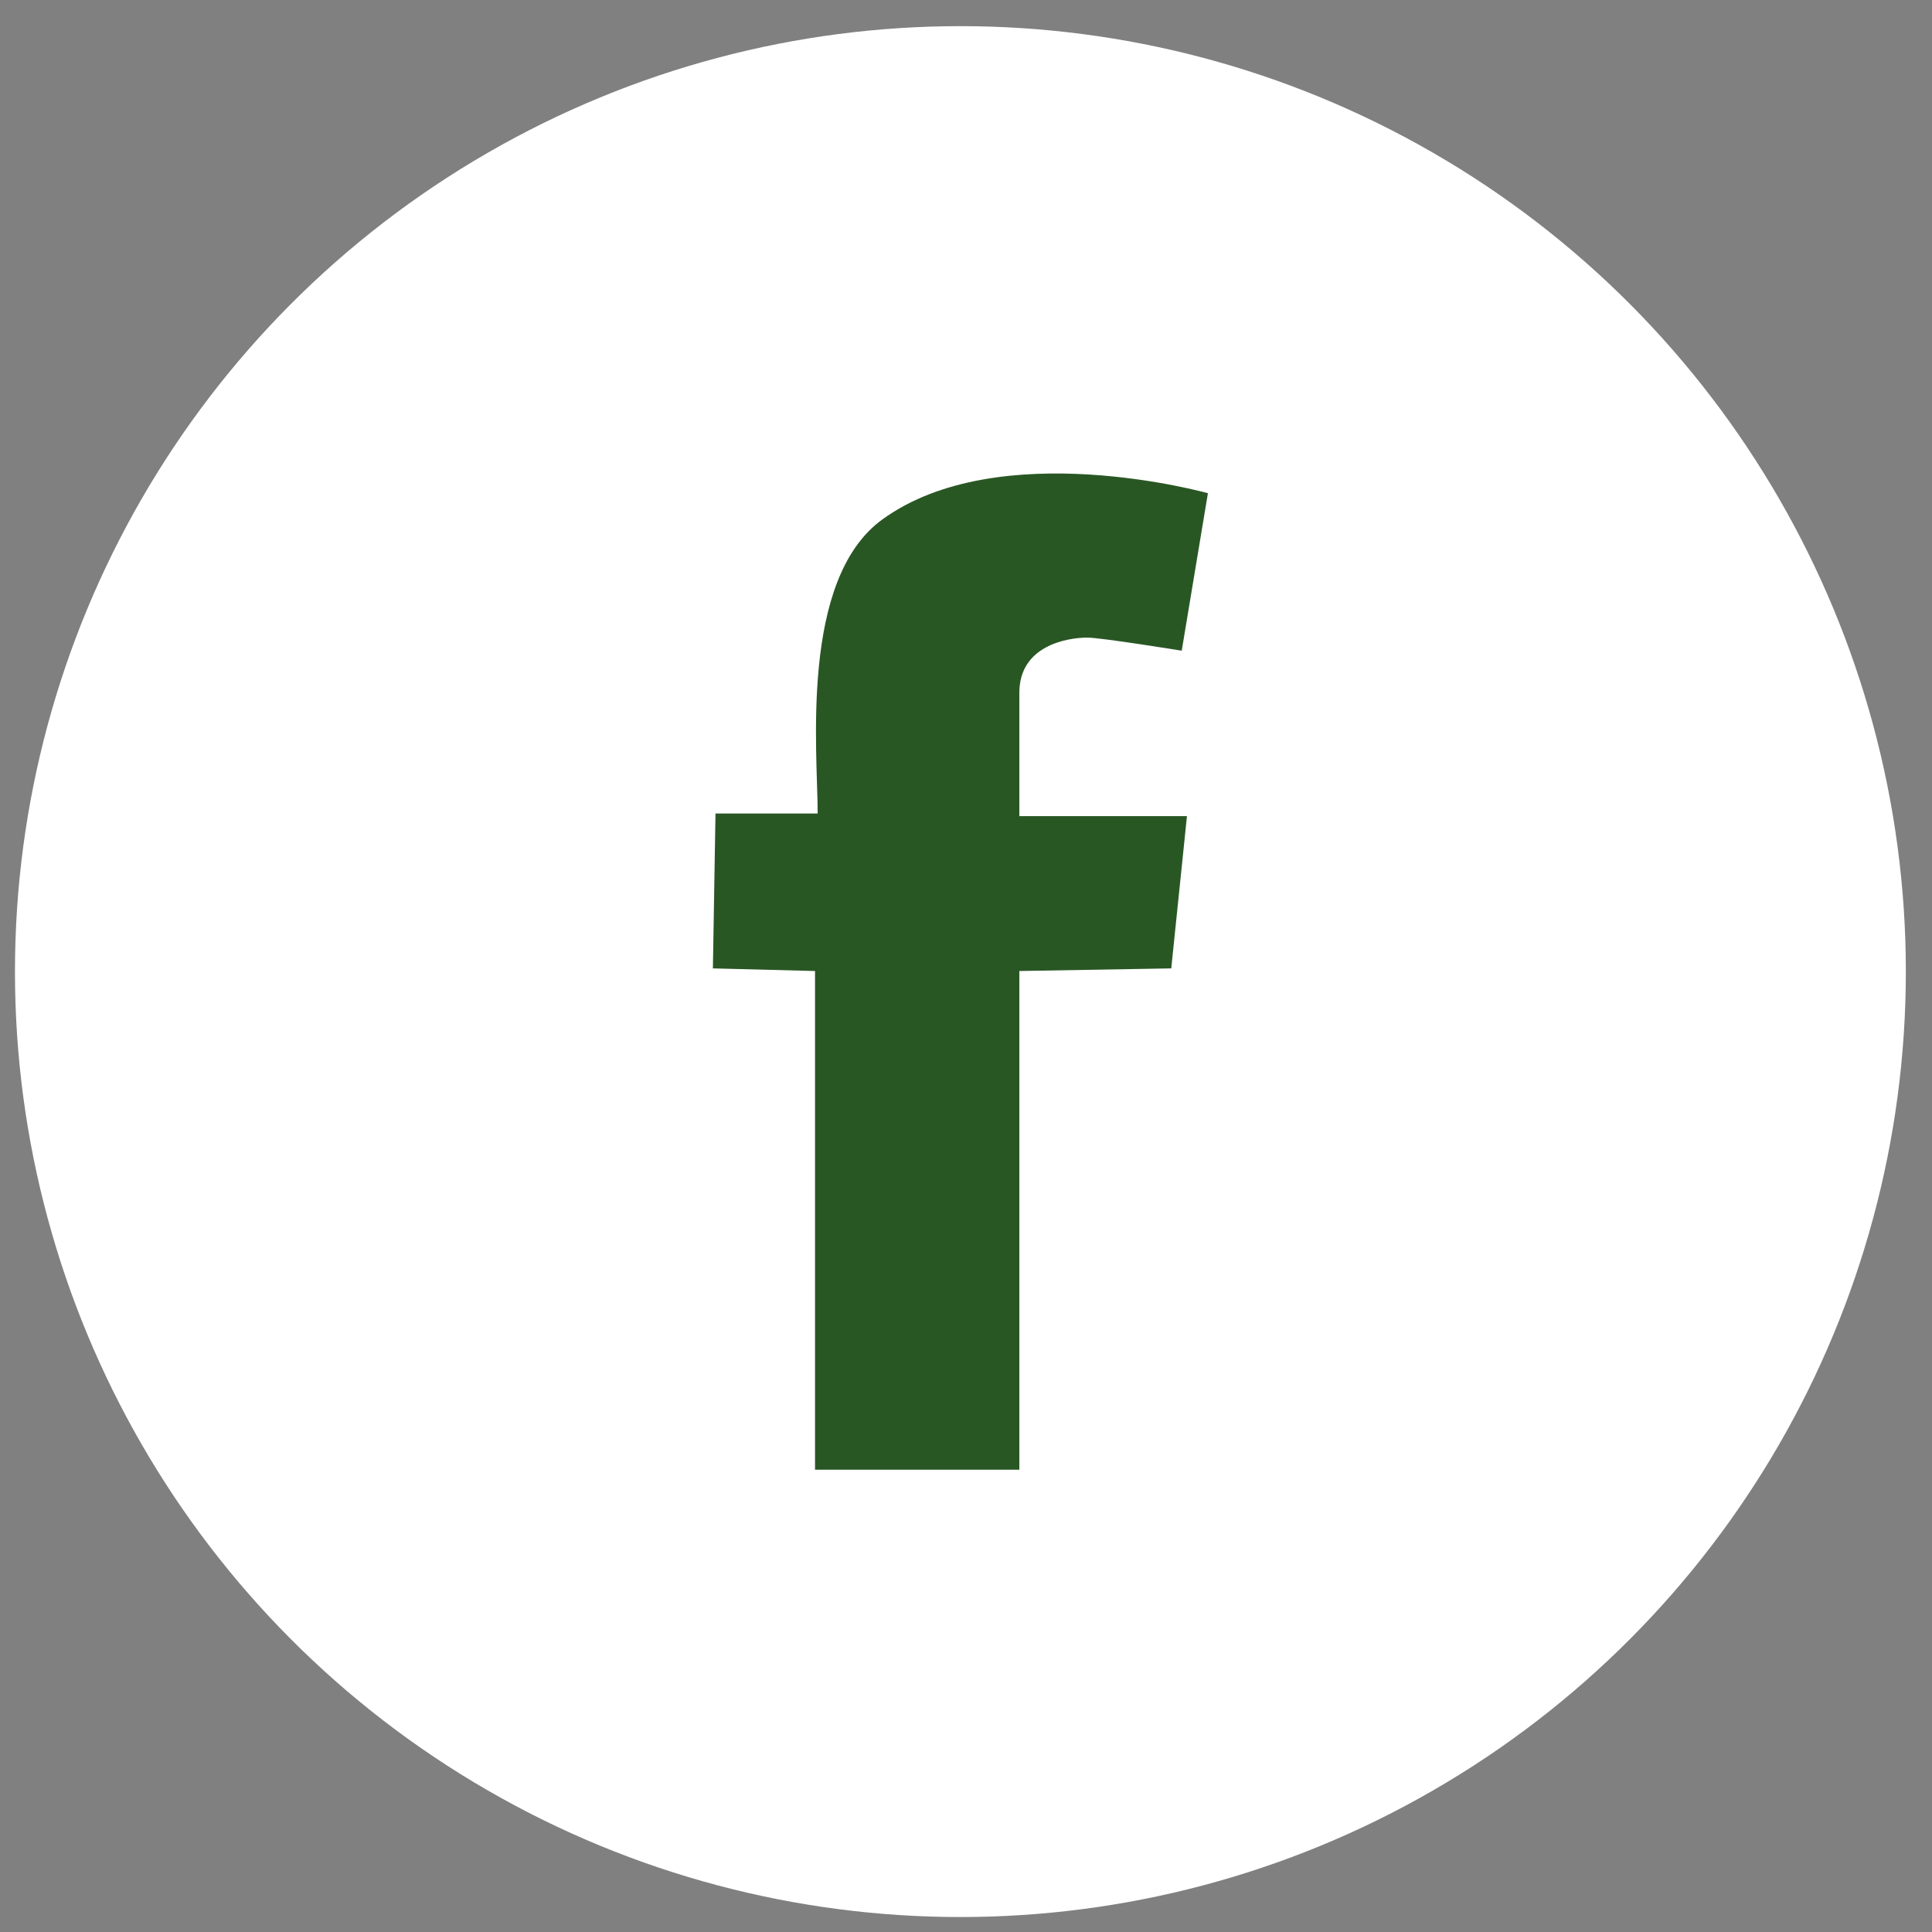
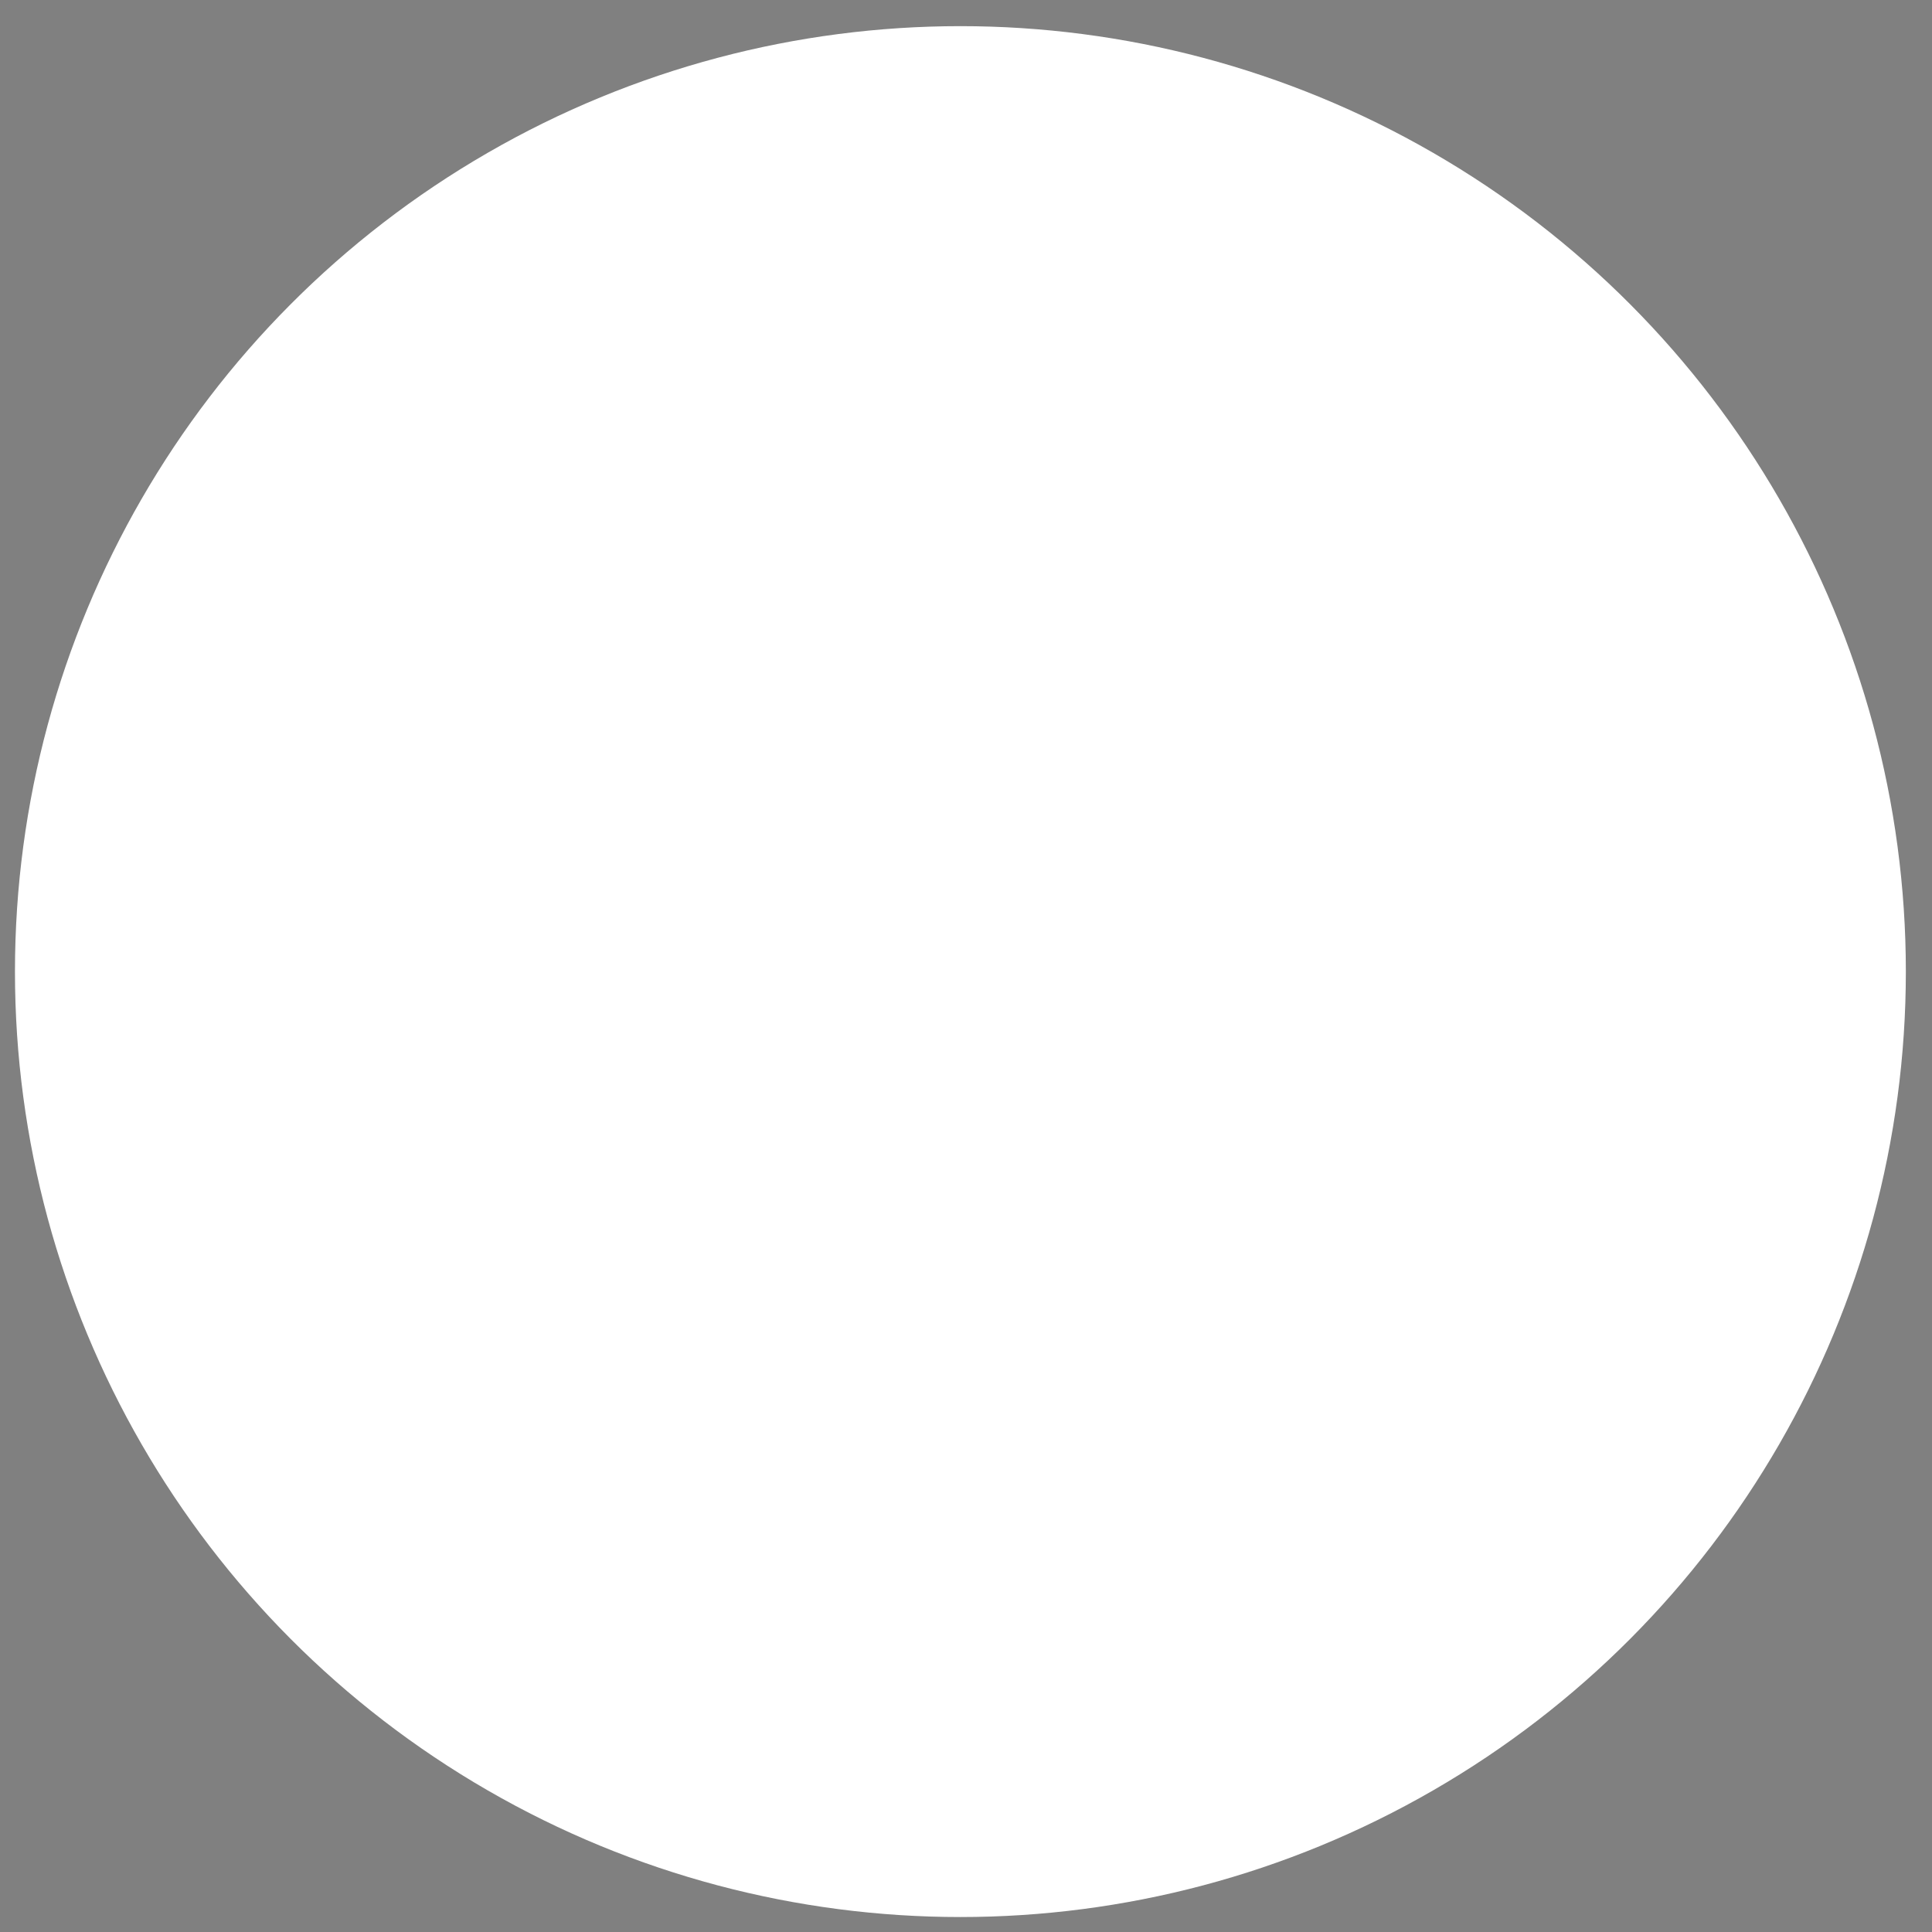
<svg xmlns="http://www.w3.org/2000/svg" xml:space="preserve" width="133px" height="133px" version="1.1" style="shape-rendering:geometricPrecision; text-rendering:geometricPrecision; image-rendering:optimizeQuality; fill-rule:evenodd; clip-rule:evenodd" viewBox="0 0 133 133">
  <rect x="0" y="0" width="133" height="133" fill="#808080" stroke="none" />
  <defs>
    <style type="text/css">
   
    .fil0 {fill:#fff}
    .fil1 {fill:#295724;fill-rule:nonzero}
   
  </style>
  </defs>
  <g id="Warstwa_x0020_1">
    <circle class="fil0" cx="66.115" cy="66.885" r="65.085" />
-     <path class="fil1" d="M81.351 44.794c0,0 -5.571,-0.901 -6.491,-0.901 -1.383,0 -4.687,0.543 -4.687,3.795 0,3.252 0,8.493 0,8.493l11.538 0 -1.08 10.483 -10.458 0.181 0 34.33 -14.066 0 0 -34.33 -7.031 -0.181 0.179 -10.662c0,0 2.165,0 7.034,0 0,-4.217 -1.252,-16.108 4.449,-20.241 8.051,-5.843 22.416,-1.808 22.416,-1.808l-1.803 10.841z" />
  </g>
</svg>